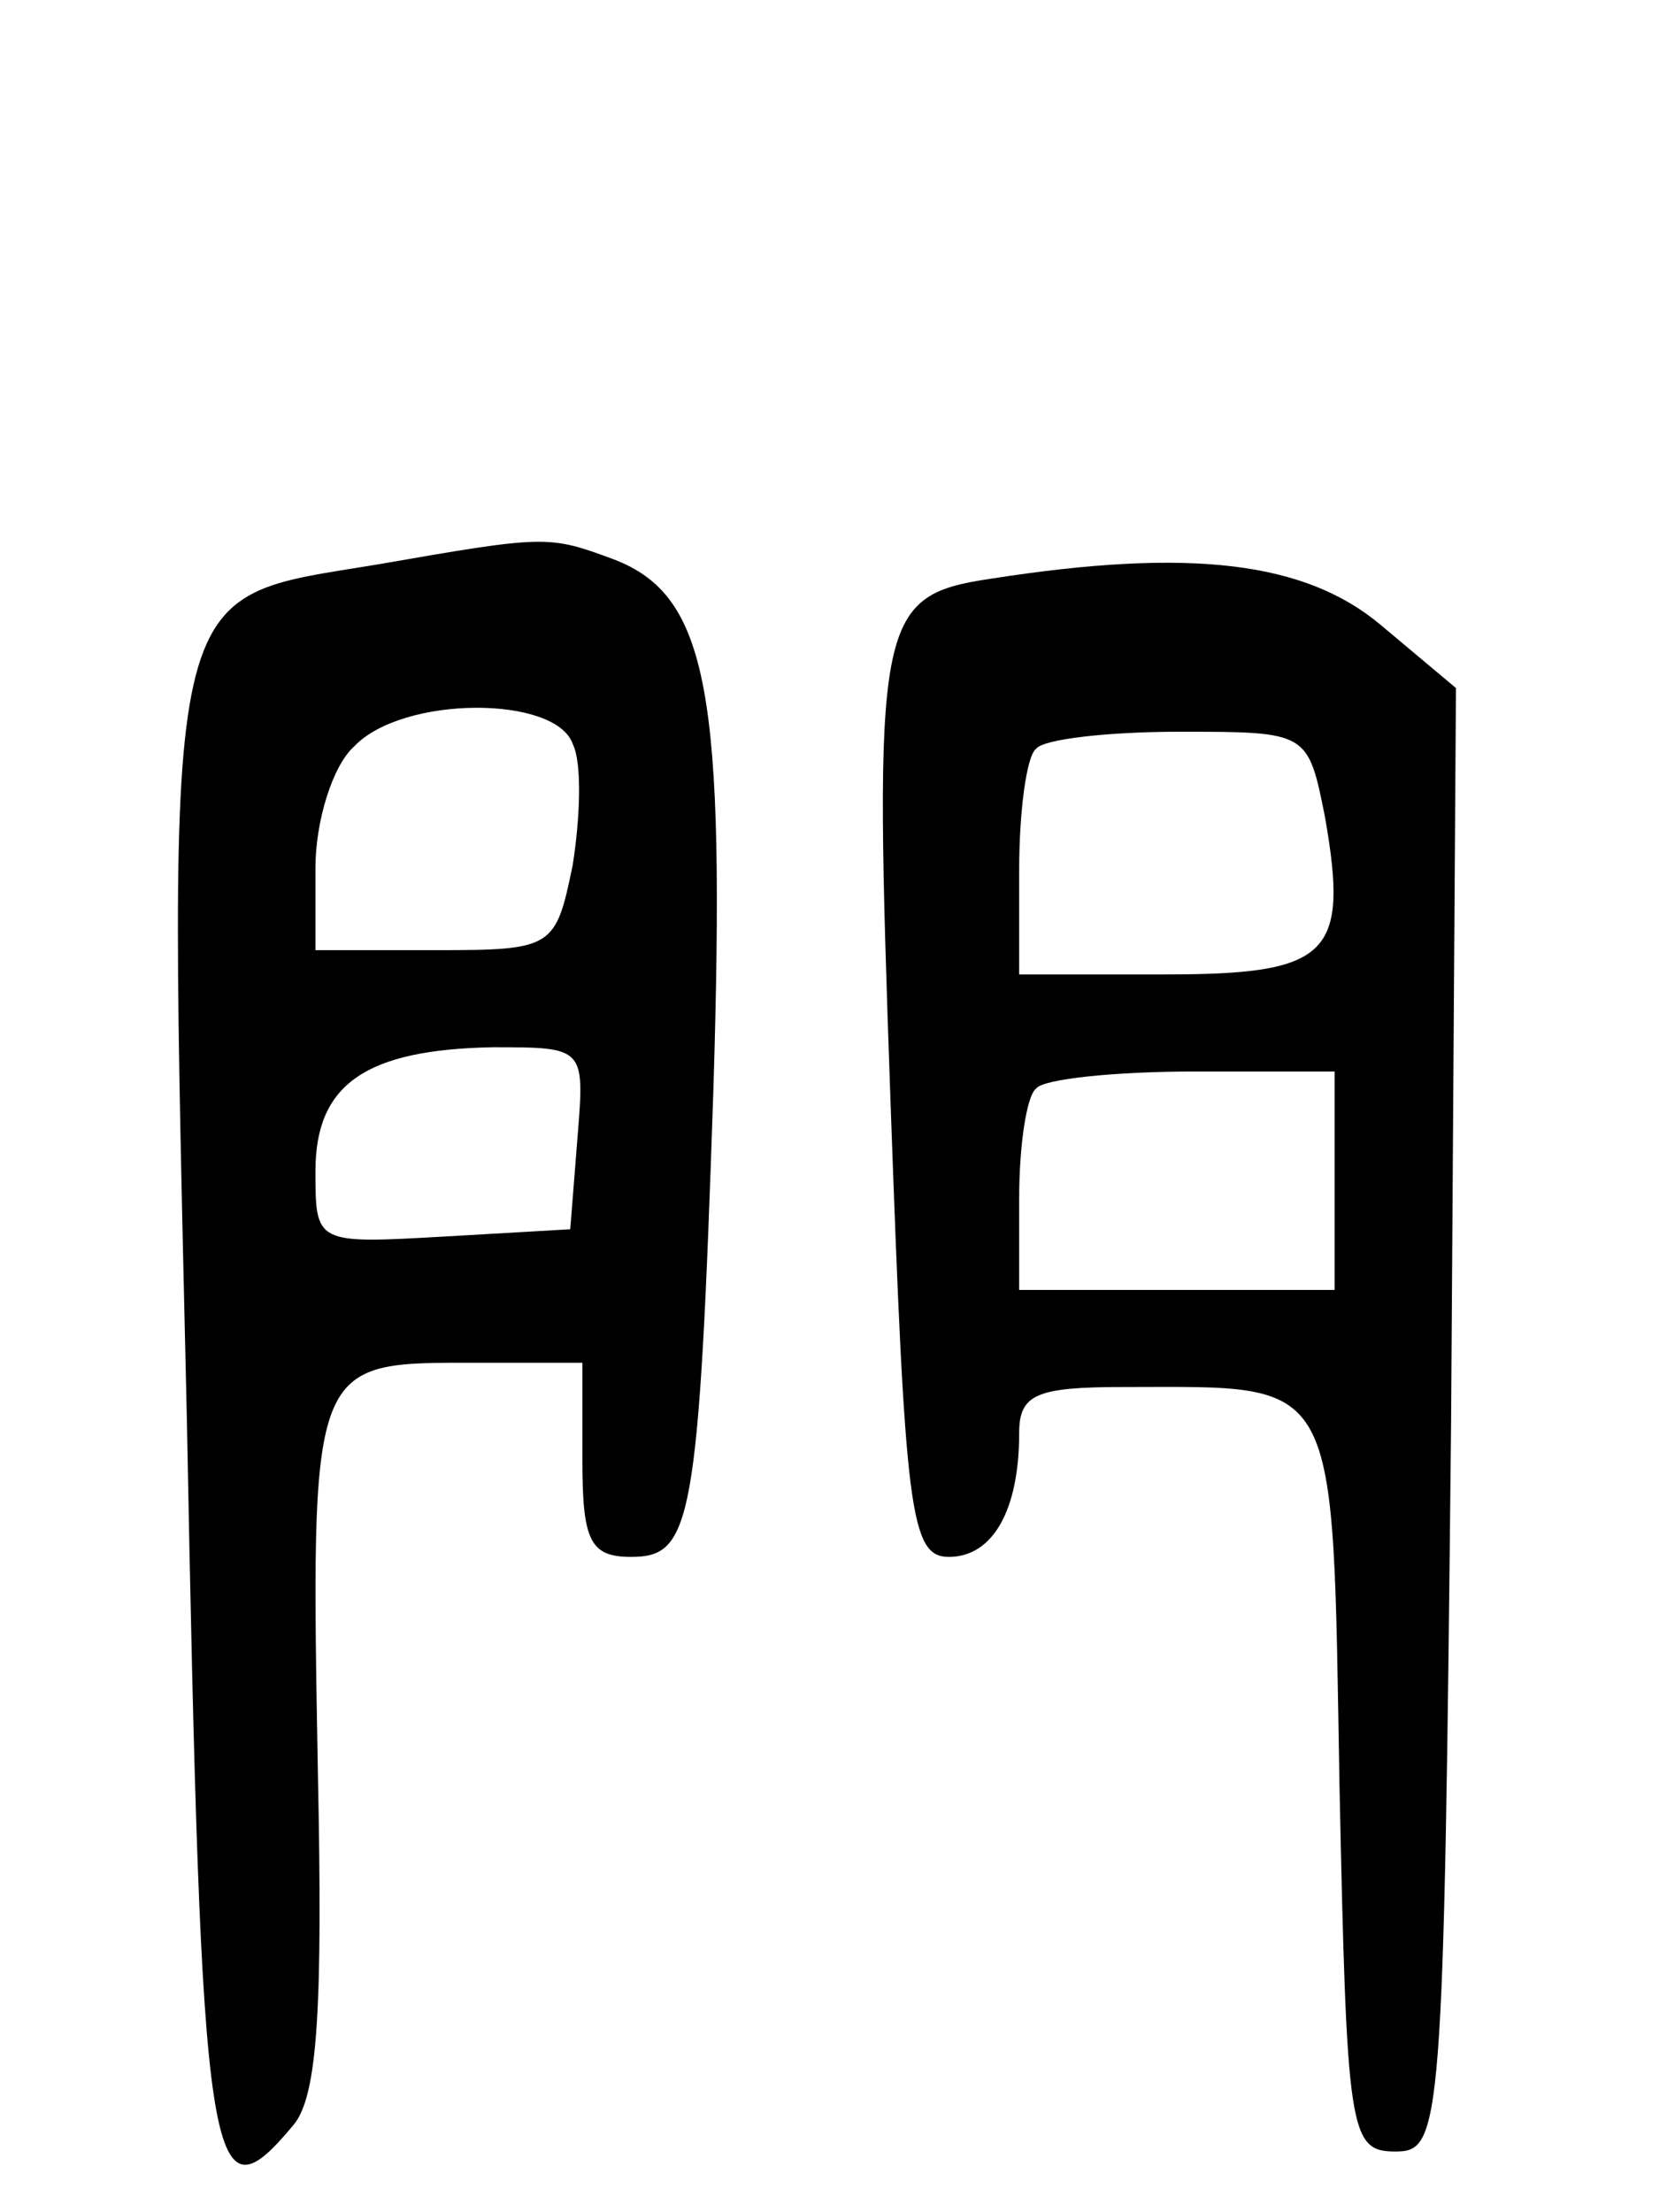
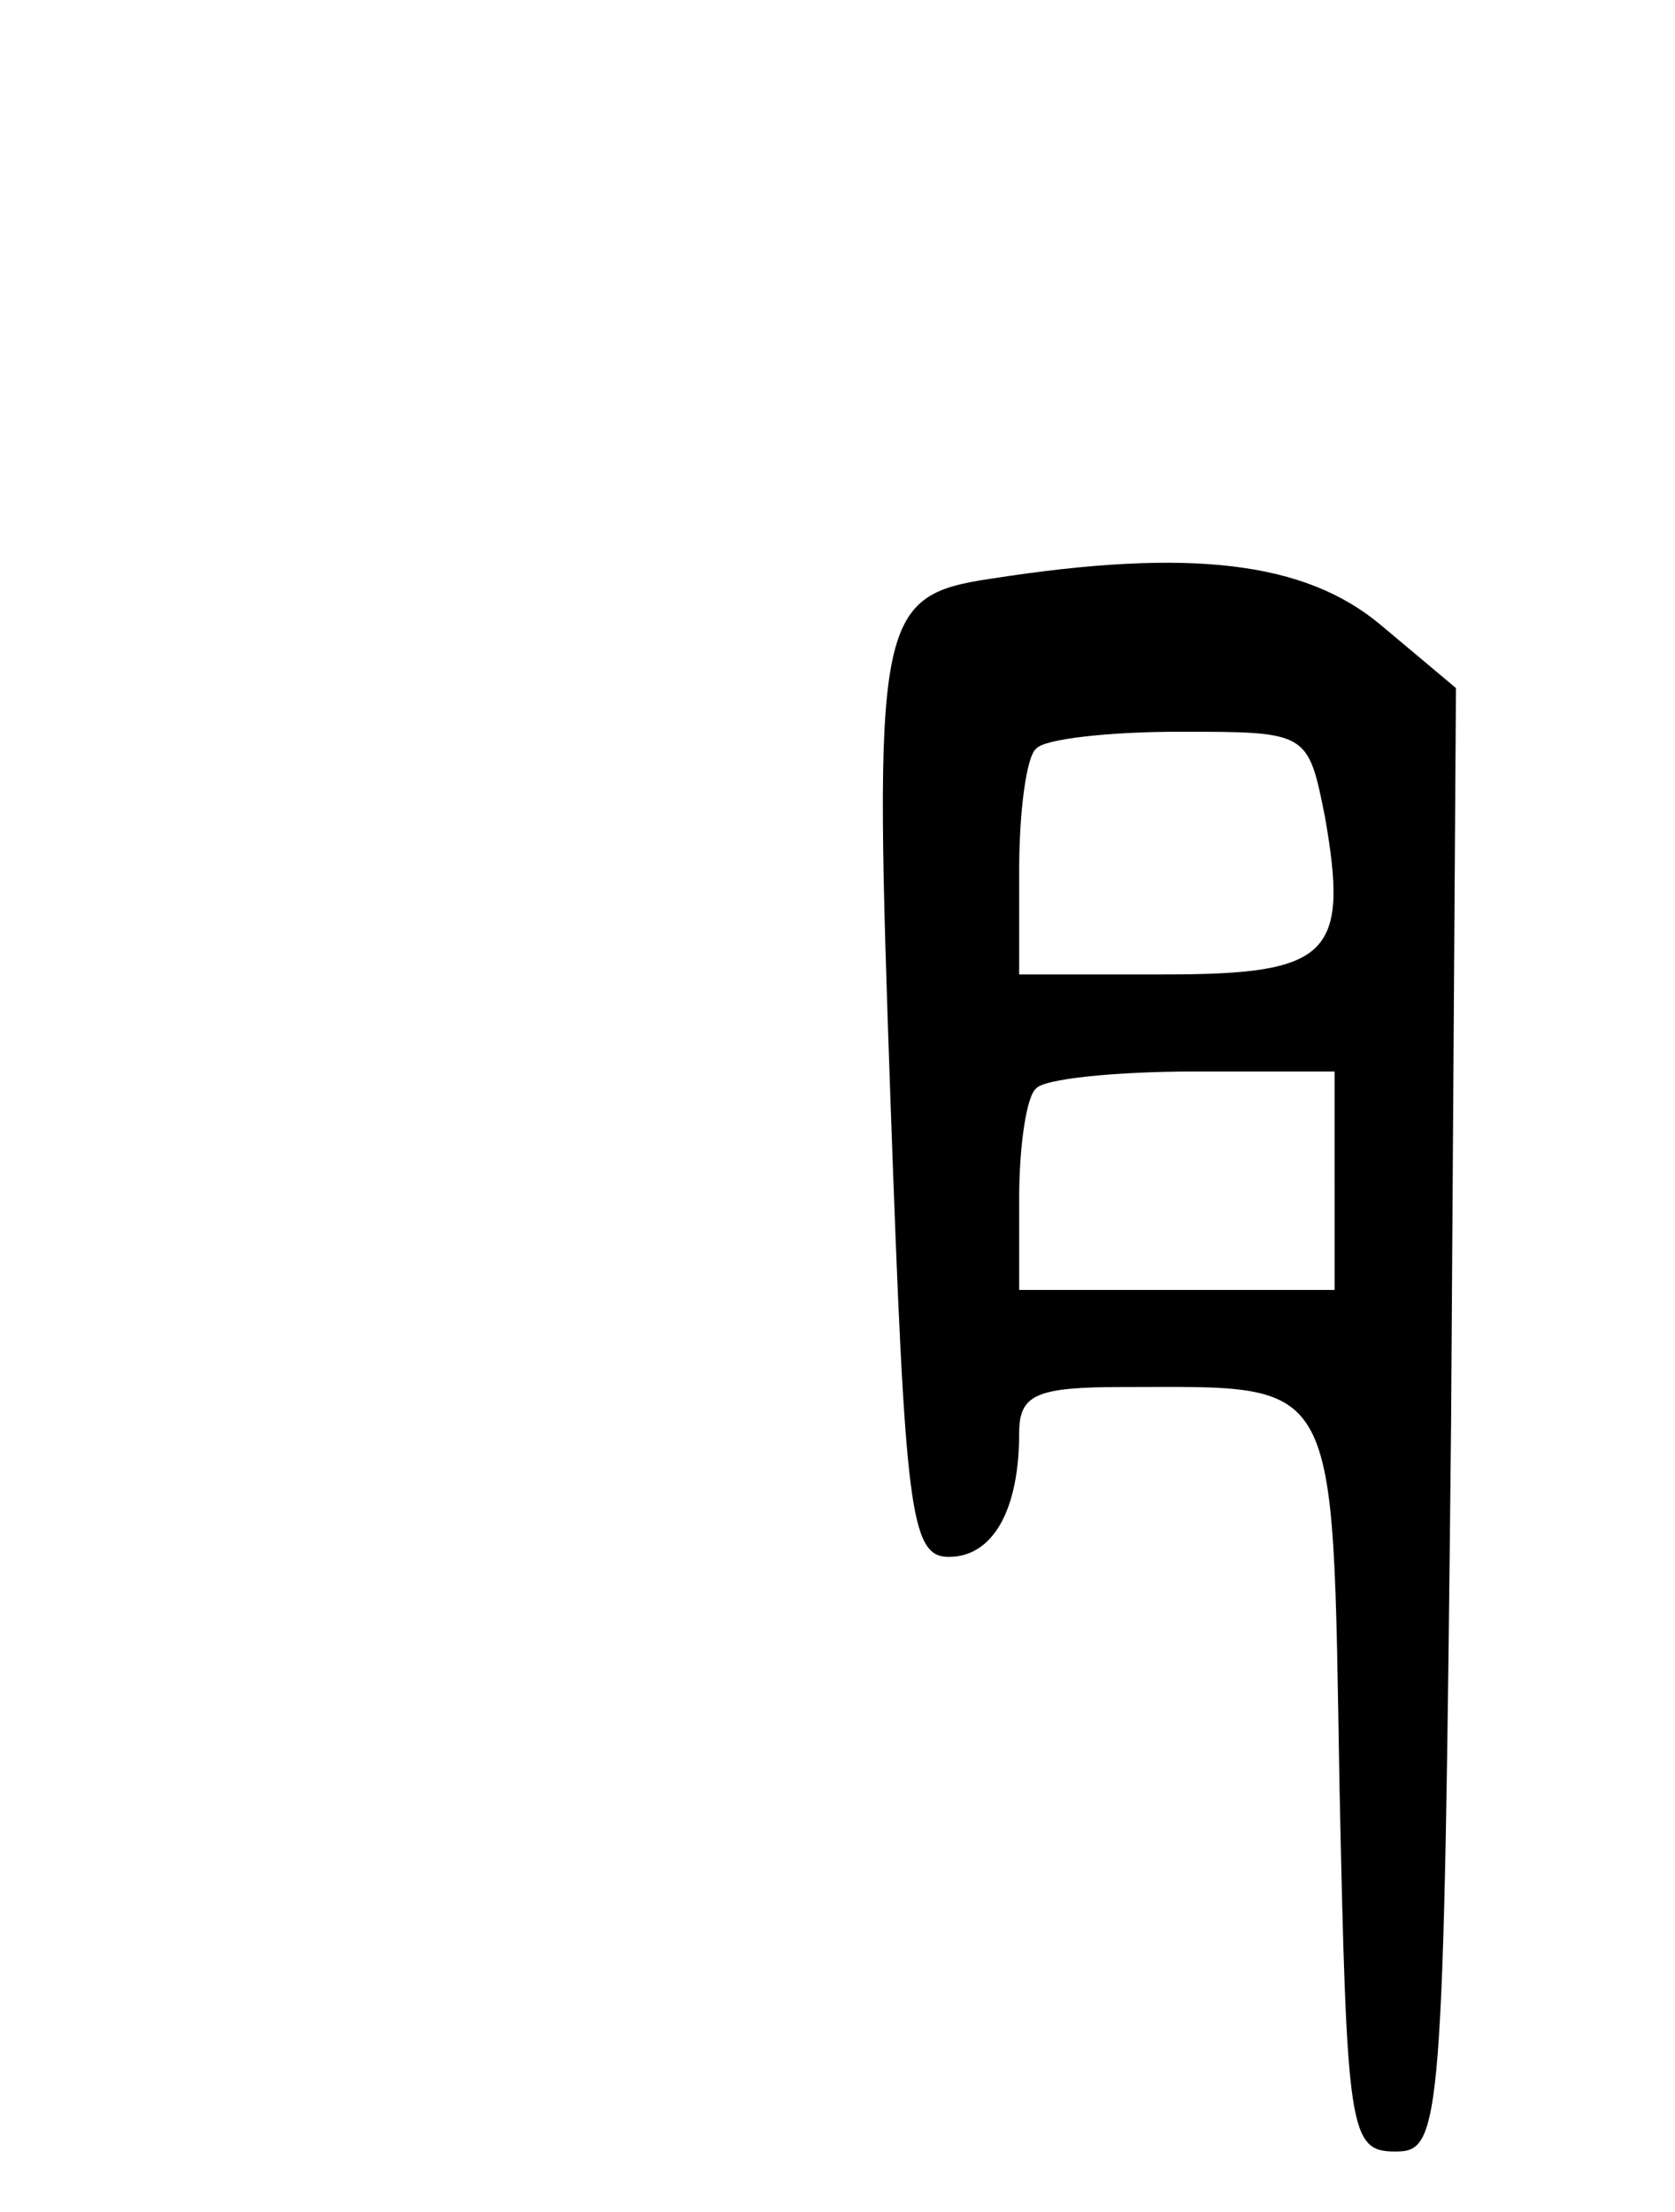
<svg xmlns="http://www.w3.org/2000/svg" version="1.0" width="468pt" height="618pt" viewBox="0 0 468 618" preserveAspectRatio="xMidYMid meet">
  <g transform="translate(0,618) scale(0.678,-0.678)" fill="#000000" stroke="none">
-     <path d="M156 679 c-90 -15 -87 0 -79 -352 6 -314 9 -333 44 -291 10 12 12 49 10 145 -3 167 -3 169 60 169 l49 0 0 -40 c0 -33 3 -40 20 -40 25 0 28 13 34 193 5 163 -2 203 -41 218 -27 10 -28 10 -97 -2z m80 -74 c4 -8 3 -31 0 -50 -7 -34 -8 -35 -56 -35 l-50 0 0 34 c0 19 7 42 16 50 20 21 83 21 90 1z m2 -162 l-3 -38 -52 -3 c-53 -3 -53 -3 -53 27 0 36 21 50 73 51 38 0 38 0 35 -37z" />
    <path d="M408 673 c-47 -7 -48 -17 -41 -216 6 -168 8 -187 24 -187 18 0 29 19 29 51 0 16 7 19 43 19 90 0 86 7 89 -164 3 -143 4 -151 23 -151 19 0 20 8 23 301 l2 302 -31 26 c-31 26 -78 32 -161 19z m138 -98 c10 -57 2 -65 -66 -65 l-60 0 0 43 c0 24 3 47 7 50 3 4 30 7 59 7 53 0 53 0 60 -35z m4 -150 l0 -45 -65 0 -65 0 0 38 c0 21 3 42 7 45 3 4 33 7 65 7 l58 0 0 -45z" />
  </g>
</svg>